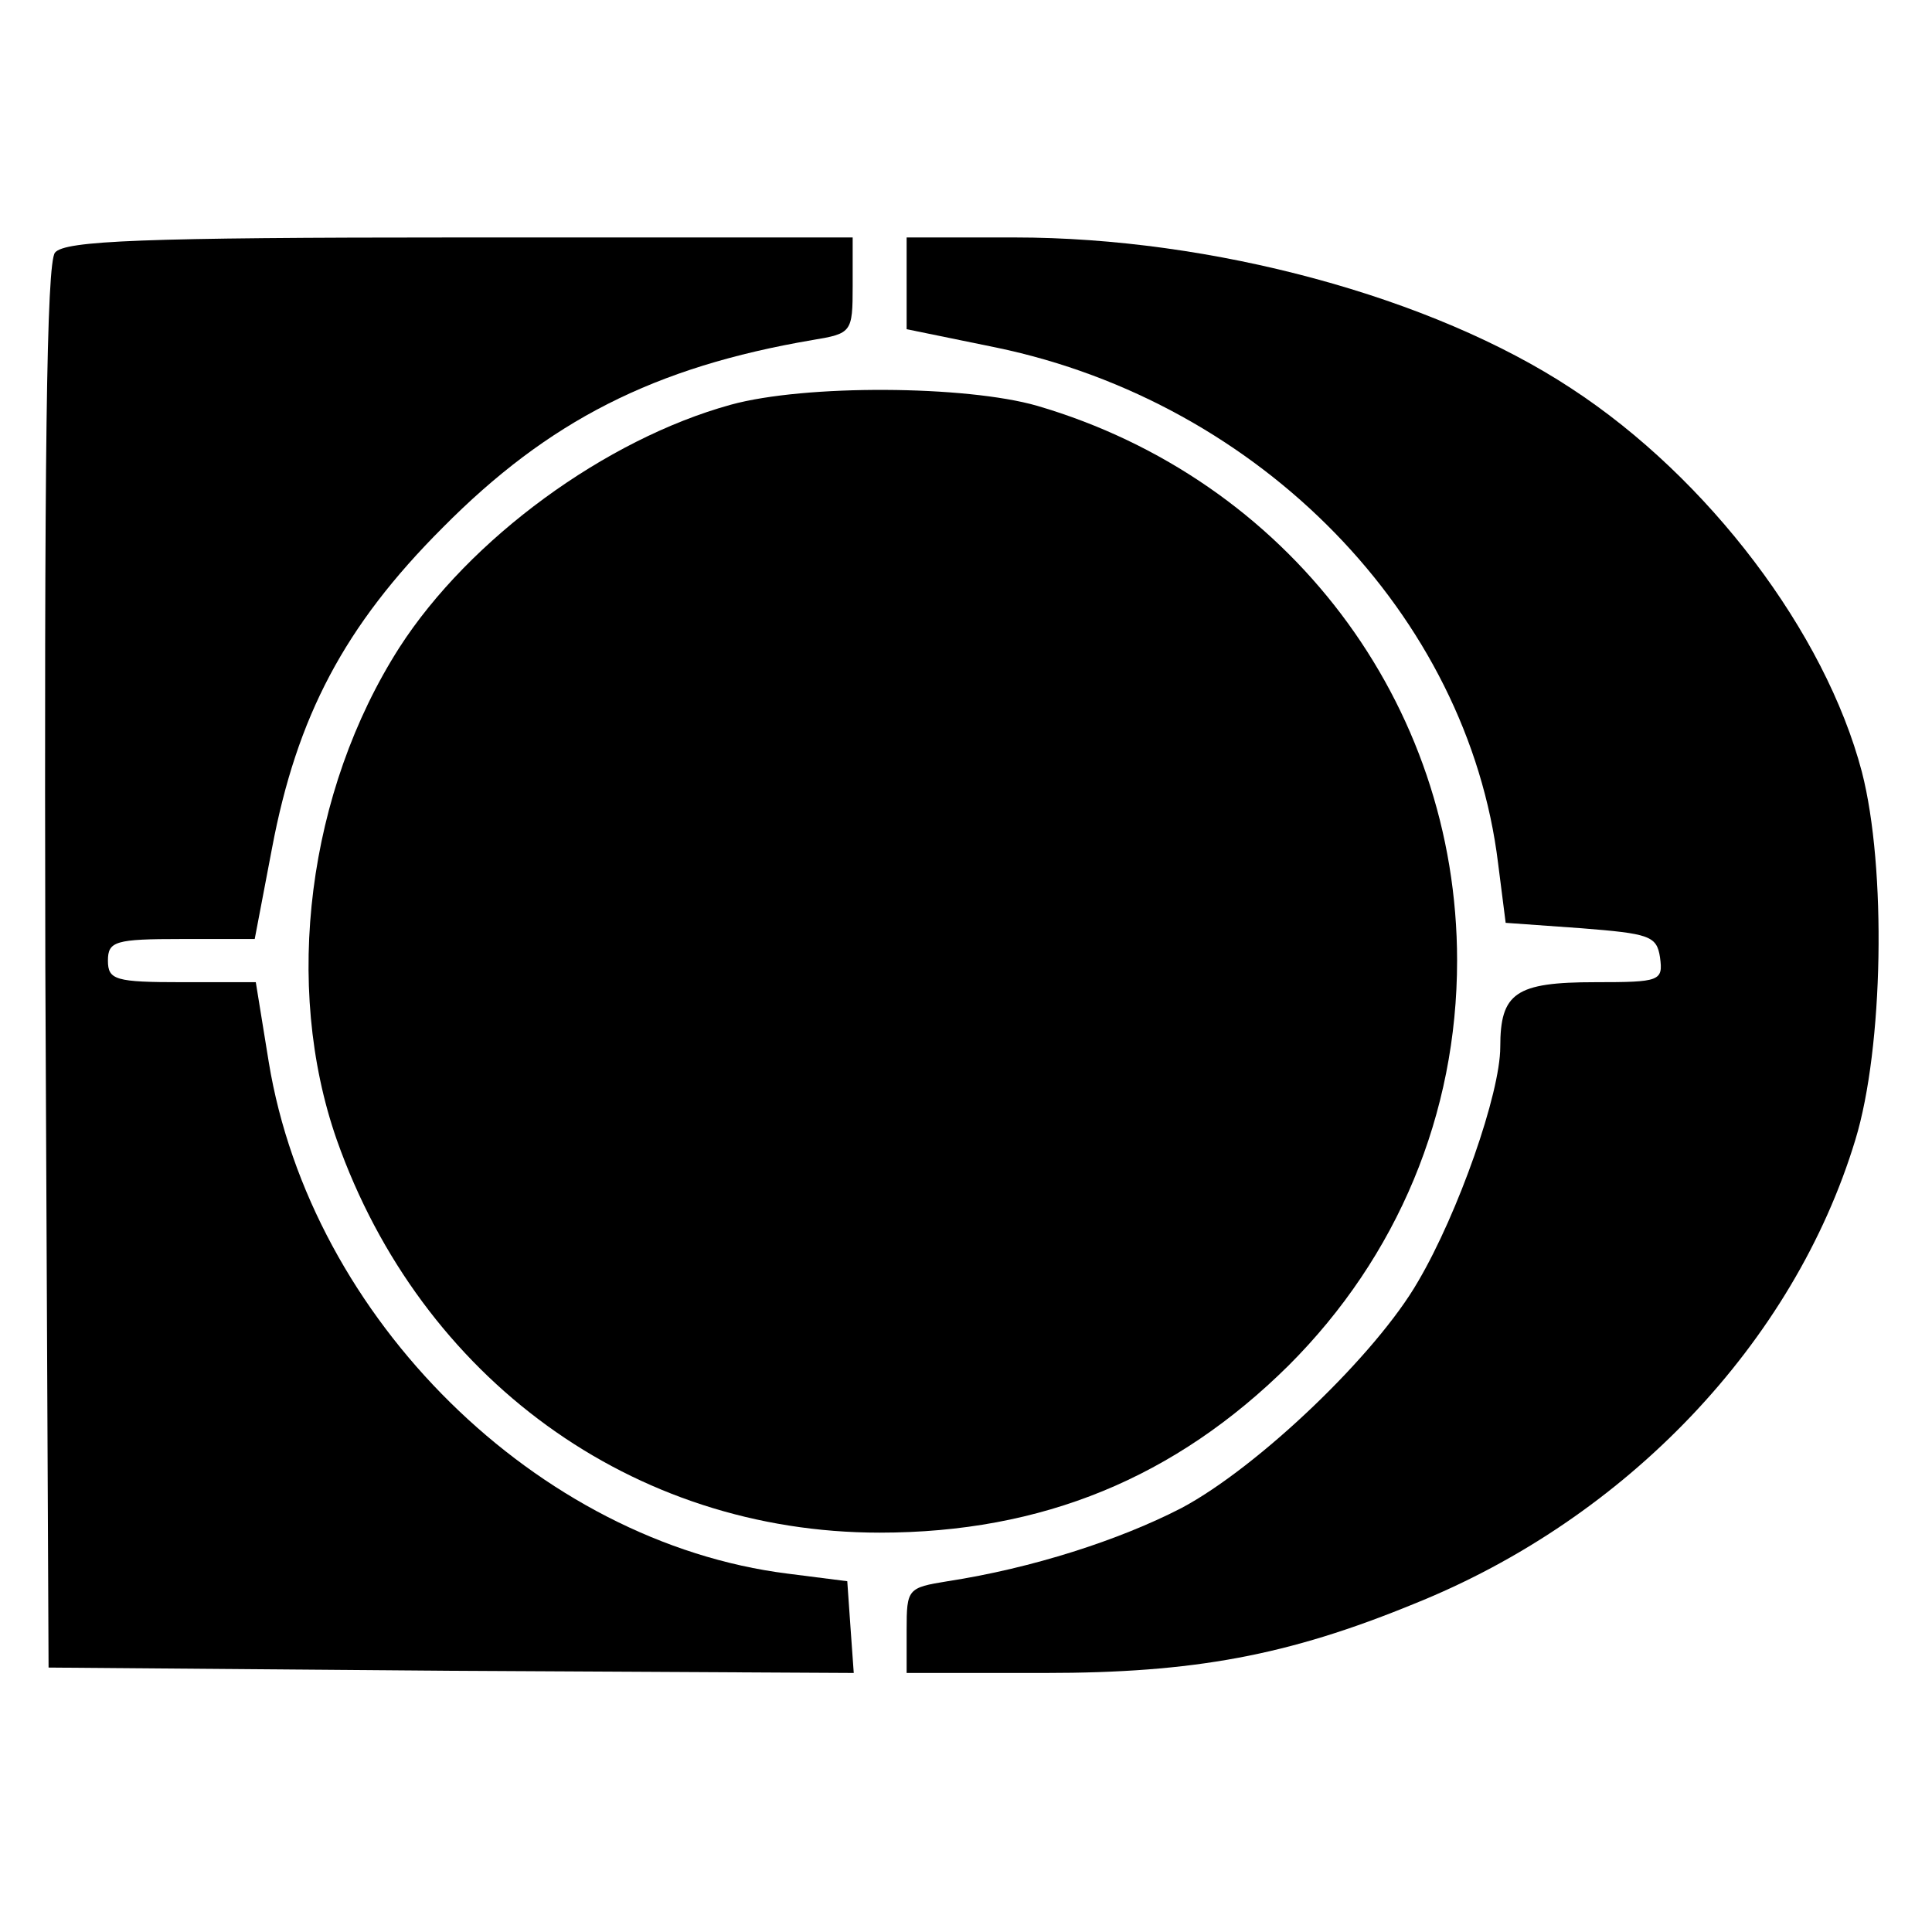
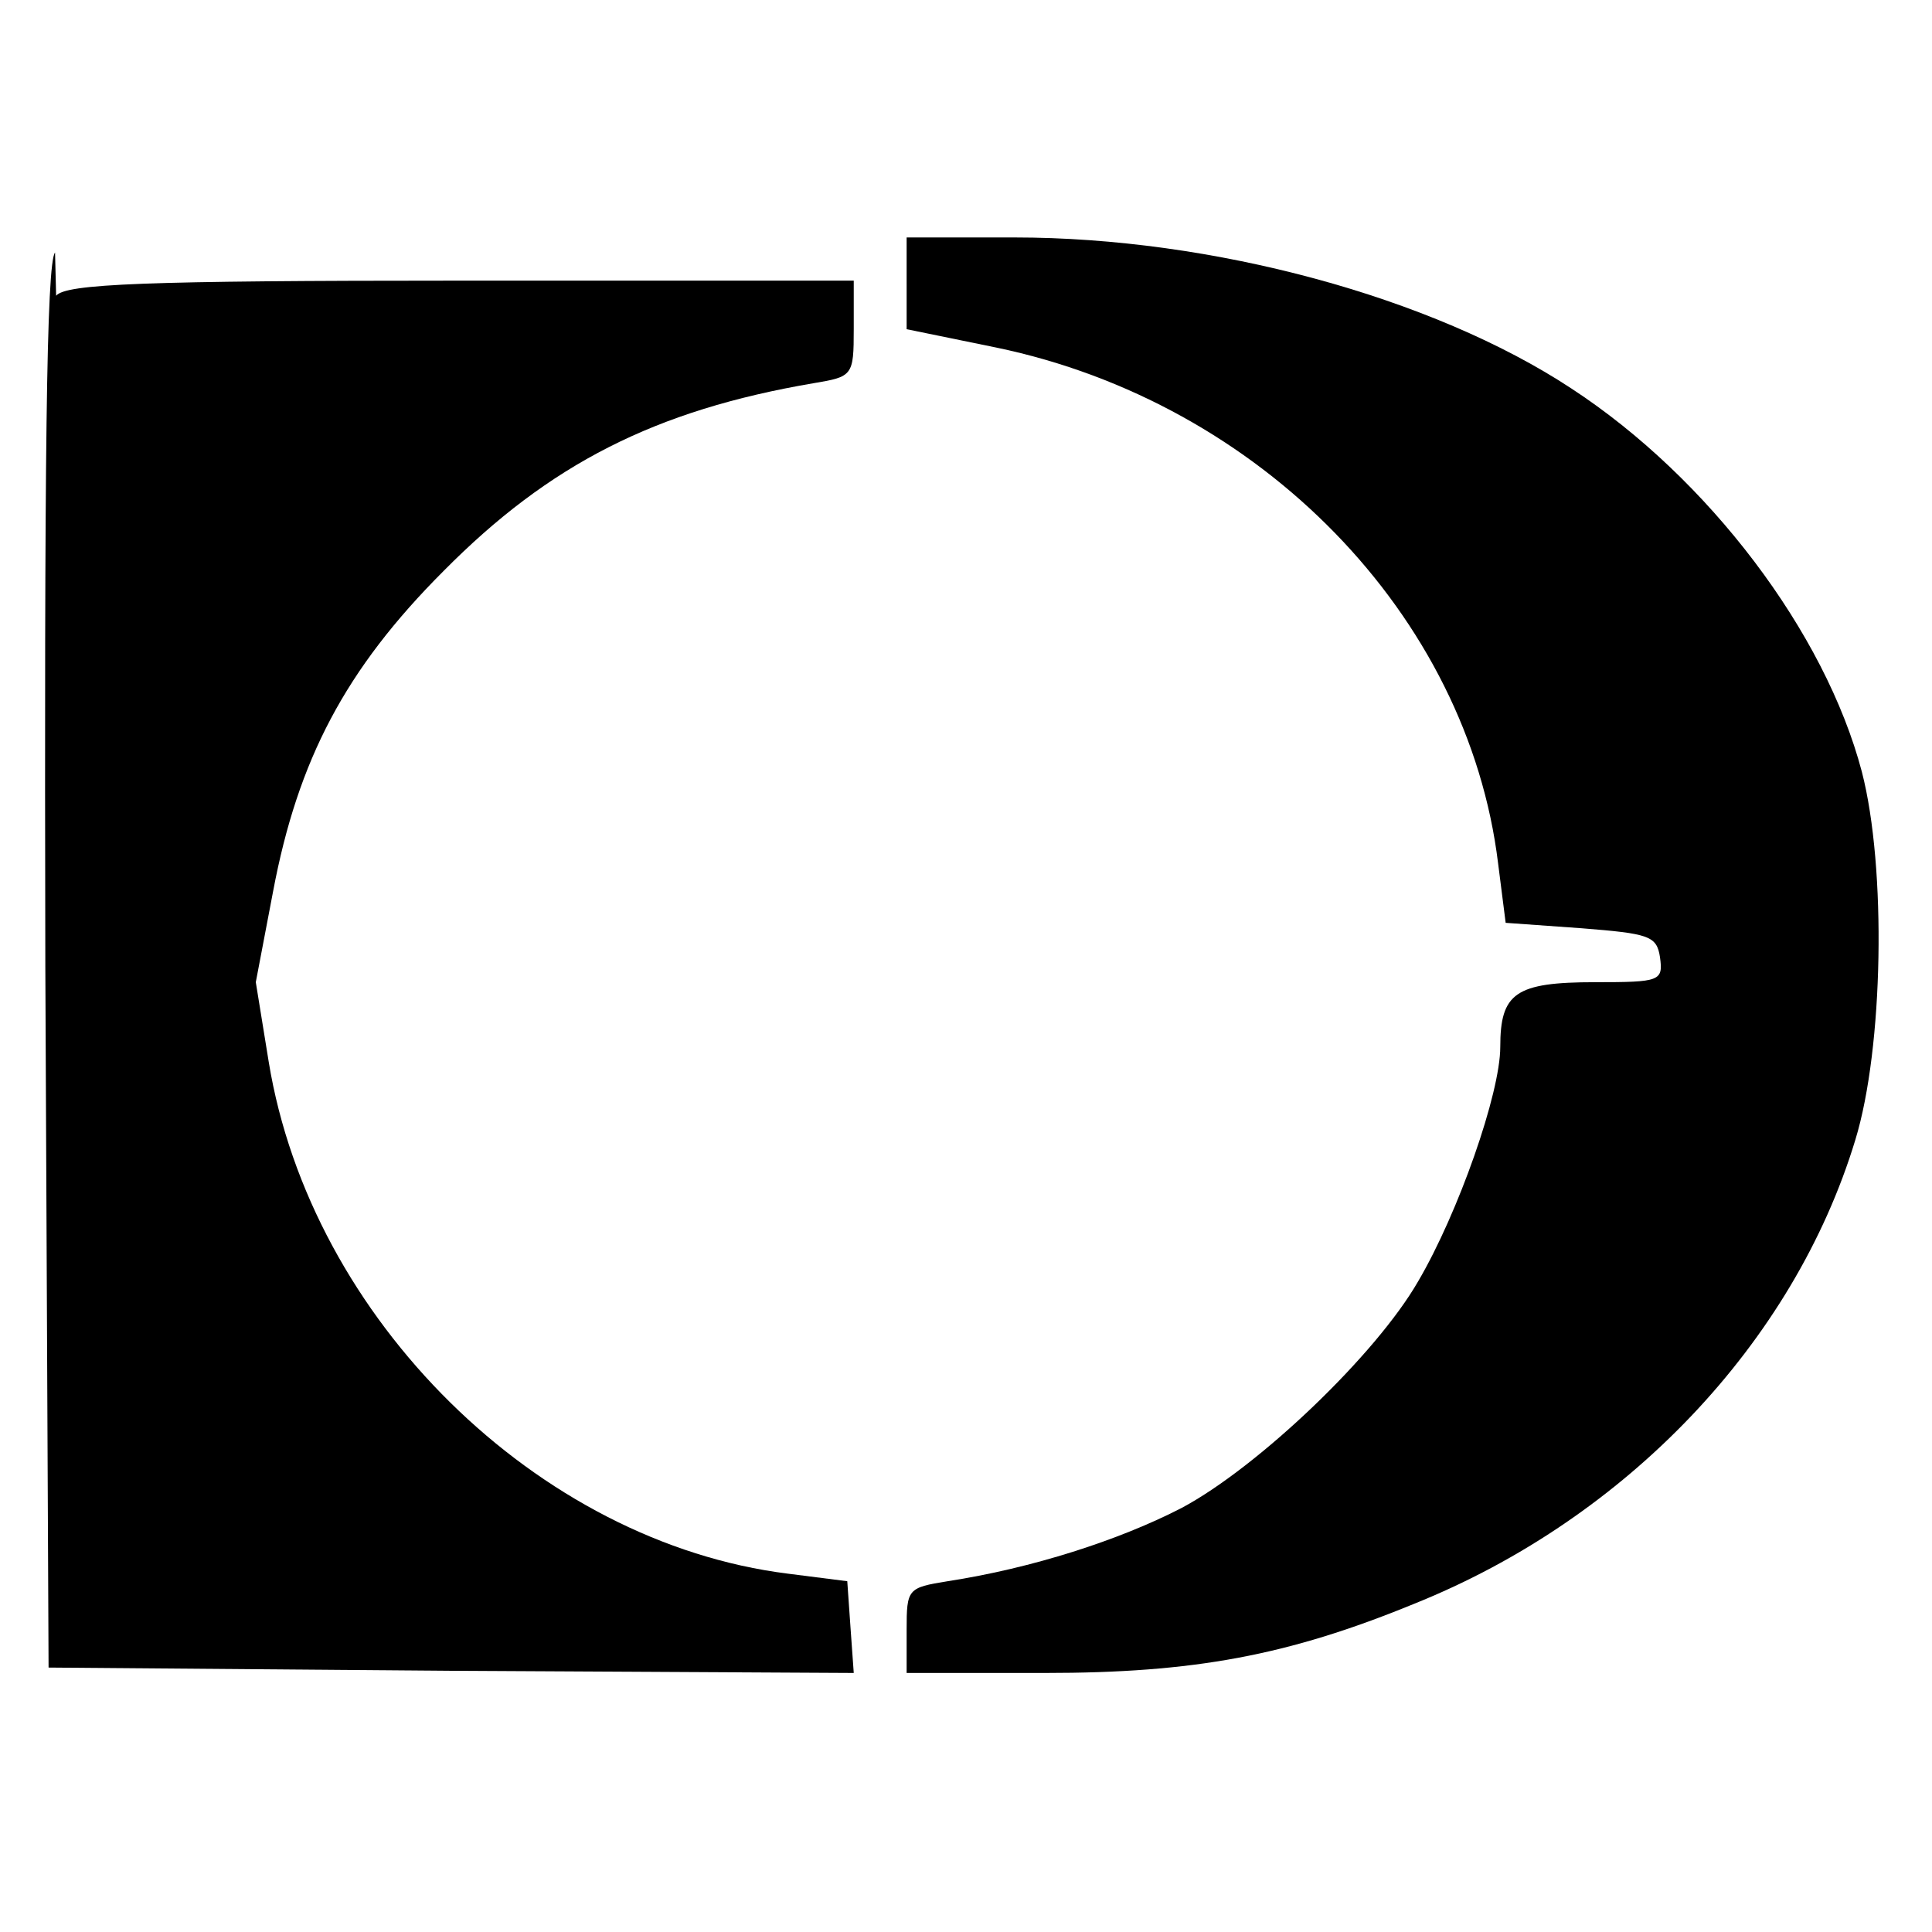
<svg xmlns="http://www.w3.org/2000/svg" version="1.0" width="179pt" height="179pt" viewBox="0 0 179 179" preserveAspectRatio="xMidYMid meet">
  <g transform="translate(0,179) scale(0.1,-0.1)" fill="#000000" stroke="none">
-     <path d="M51 1556 c-8 -9 -10 -191 -9 -662 l3 -649 373 -3 373 -2 -3 42 -3 43 -55 7 c-232 29 -442 236 -481 474 l-12 74 -68 0 c-62 0 -69 2 -69 20 0 18 7 20 68 20 l68 0 16 84 c23 122 67 206 158 297 98 99 196 149 343 174 36 6 37 7 37 50 l0 45 -364 0 c-294 0 -366 -3 -375 -14z" />
+     <path d="M51 1556 c-8 -9 -10 -191 -9 -662 l3 -649 373 -3 373 -2 -3 42 -3 43 -55 7 c-232 29 -442 236 -481 474 l-12 74 -68 0 l68 0 16 84 c23 122 67 206 158 297 98 99 196 149 343 174 36 6 37 7 37 50 l0 45 -364 0 c-294 0 -366 -3 -375 -14z" />
    <path d="M840 1527 l0 -42 83 -17 c245 -51 437 -248 465 -478 l7 -55 70 -5 c63 -5 70 -7 73 -27 3 -22 0 -23 -60 -23 -74 0 -88 -10 -88 -60 0 -43 -39 -154 -76 -217 -39 -68 -148 -172 -219 -210 -58 -30 -139 -56 -217 -68 -37 -6 -38 -7 -38 -45 l0 -40 128 0 c138 0 225 16 342 64 197 79 352 242 409 430 26 85 29 252 6 341 -34 129 -142 272 -269 355 -129 85 -333 140 -516 140 l-100 0 0 -43z" />
-     <path d="M677 1415 c-116 -32 -242 -124 -307 -225 -85 -133 -108 -313 -58 -456 78 -221 274 -364 503 -364 151 0 274 51 379 155 101 101 156 233 156 375 0 239 -157 446 -389 514 -66 19 -215 20 -284 1z" />
  </g>
</svg>